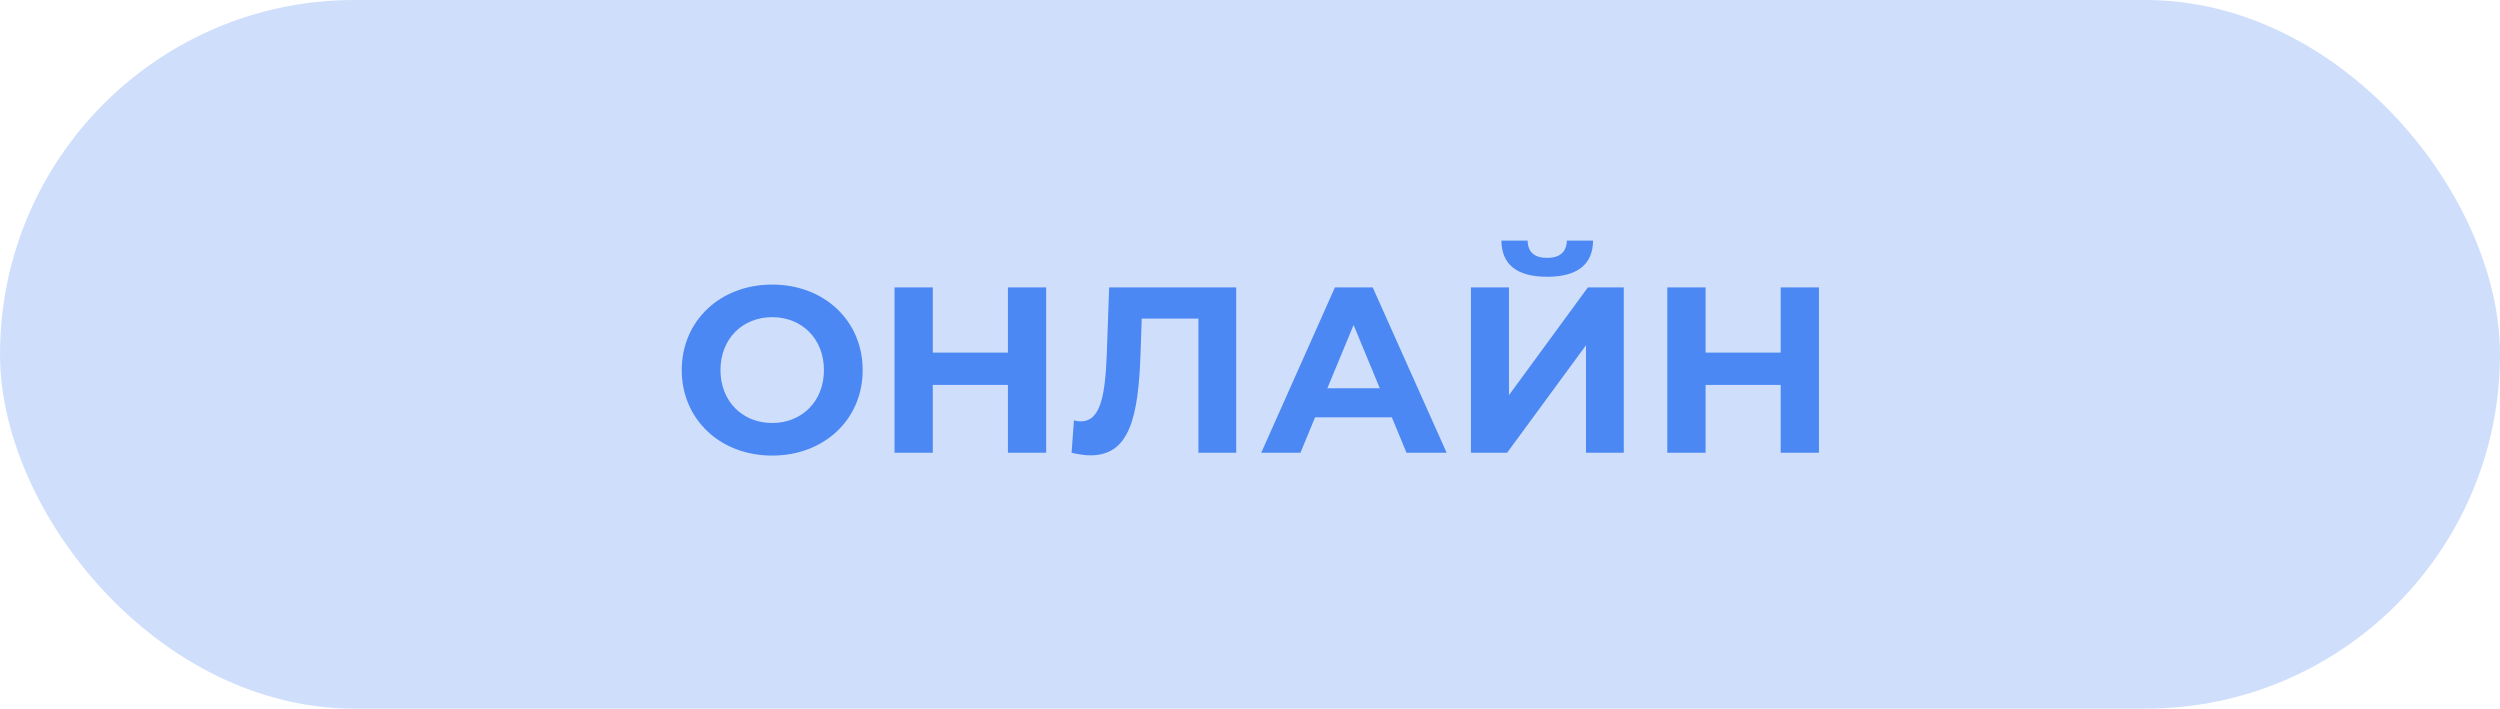
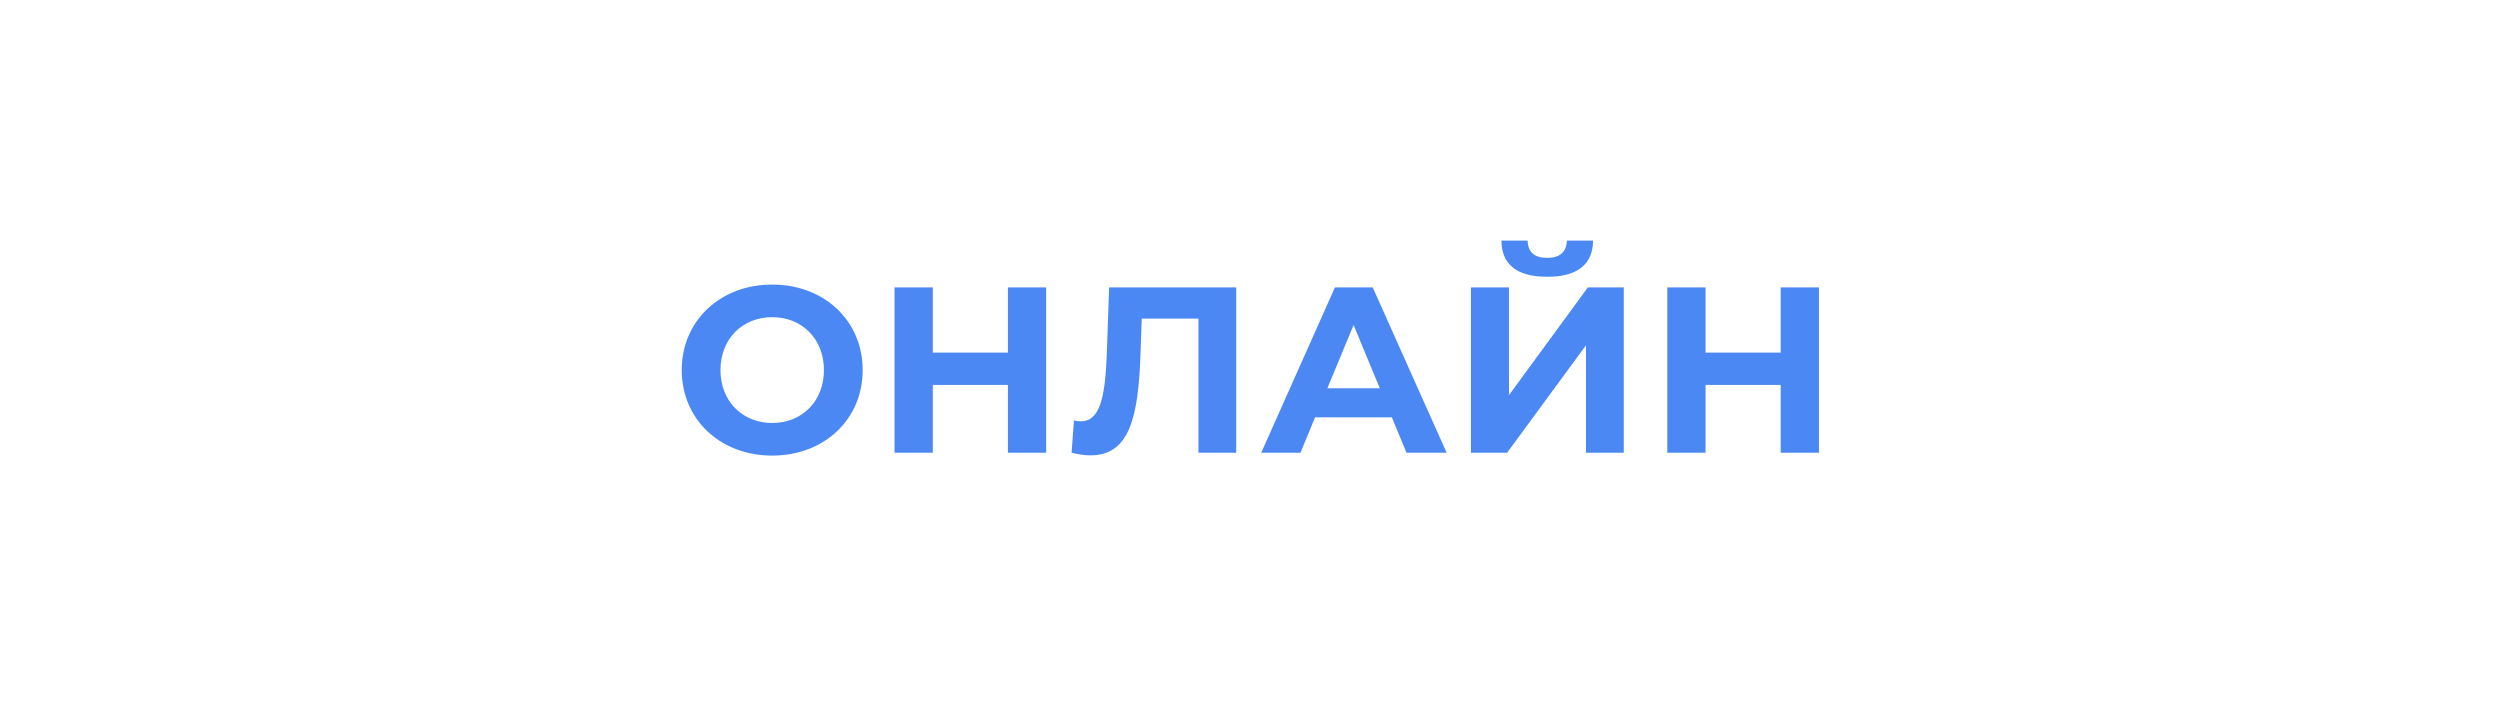
<svg xmlns="http://www.w3.org/2000/svg" width="127" height="36" viewBox="0 0 127 36" fill="none">
-   <rect width="127" height="36" rx="18" fill="#CFDFFB" />
  <path d="M39.228 23.144C41.868 23.144 43.824 21.308 43.824 18.8C43.824 16.292 41.868 14.456 39.228 14.456C36.576 14.456 34.632 16.304 34.632 18.8C34.632 21.296 36.576 23.144 39.228 23.144ZM39.228 21.488C37.728 21.488 36.6 20.396 36.6 18.8C36.6 17.204 37.728 16.112 39.228 16.112C40.728 16.112 41.856 17.204 41.856 18.8C41.856 20.396 40.728 21.488 39.228 21.488ZM51.202 14.6V17.912H47.386V14.6H45.442V23H47.386V19.556H51.202V23H53.146V14.6H51.202ZM56.344 14.6L56.224 18.008C56.14 20.156 55.888 21.404 54.904 21.404C54.784 21.404 54.676 21.392 54.556 21.356L54.436 23C54.796 23.084 55.108 23.132 55.396 23.132C57.364 23.132 57.832 21.236 57.94 17.936L58 16.184H60.88V23H62.8V14.6H56.344ZM71.45 23H73.49L69.734 14.6H67.814L64.07 23H66.062L66.806 21.2H70.706L71.45 23ZM67.43 19.724L68.762 16.508L70.094 19.724H67.43ZM78.6 14.06C80.172 14.06 80.916 13.4 80.928 12.224H79.596C79.584 12.8 79.236 13.1 78.6 13.1C77.94 13.1 77.616 12.8 77.604 12.224H76.272C76.284 13.4 77.004 14.06 78.6 14.06ZM74.724 23H76.56L80.568 17.54V23H82.488V14.6H80.664L76.656 20.072V14.6H74.724V23ZM90.459 14.6V17.912H86.643V14.6H84.699V23H86.643V19.556H90.459V23H92.403V14.6H90.459Z" fill="#4C88F3" />
</svg>